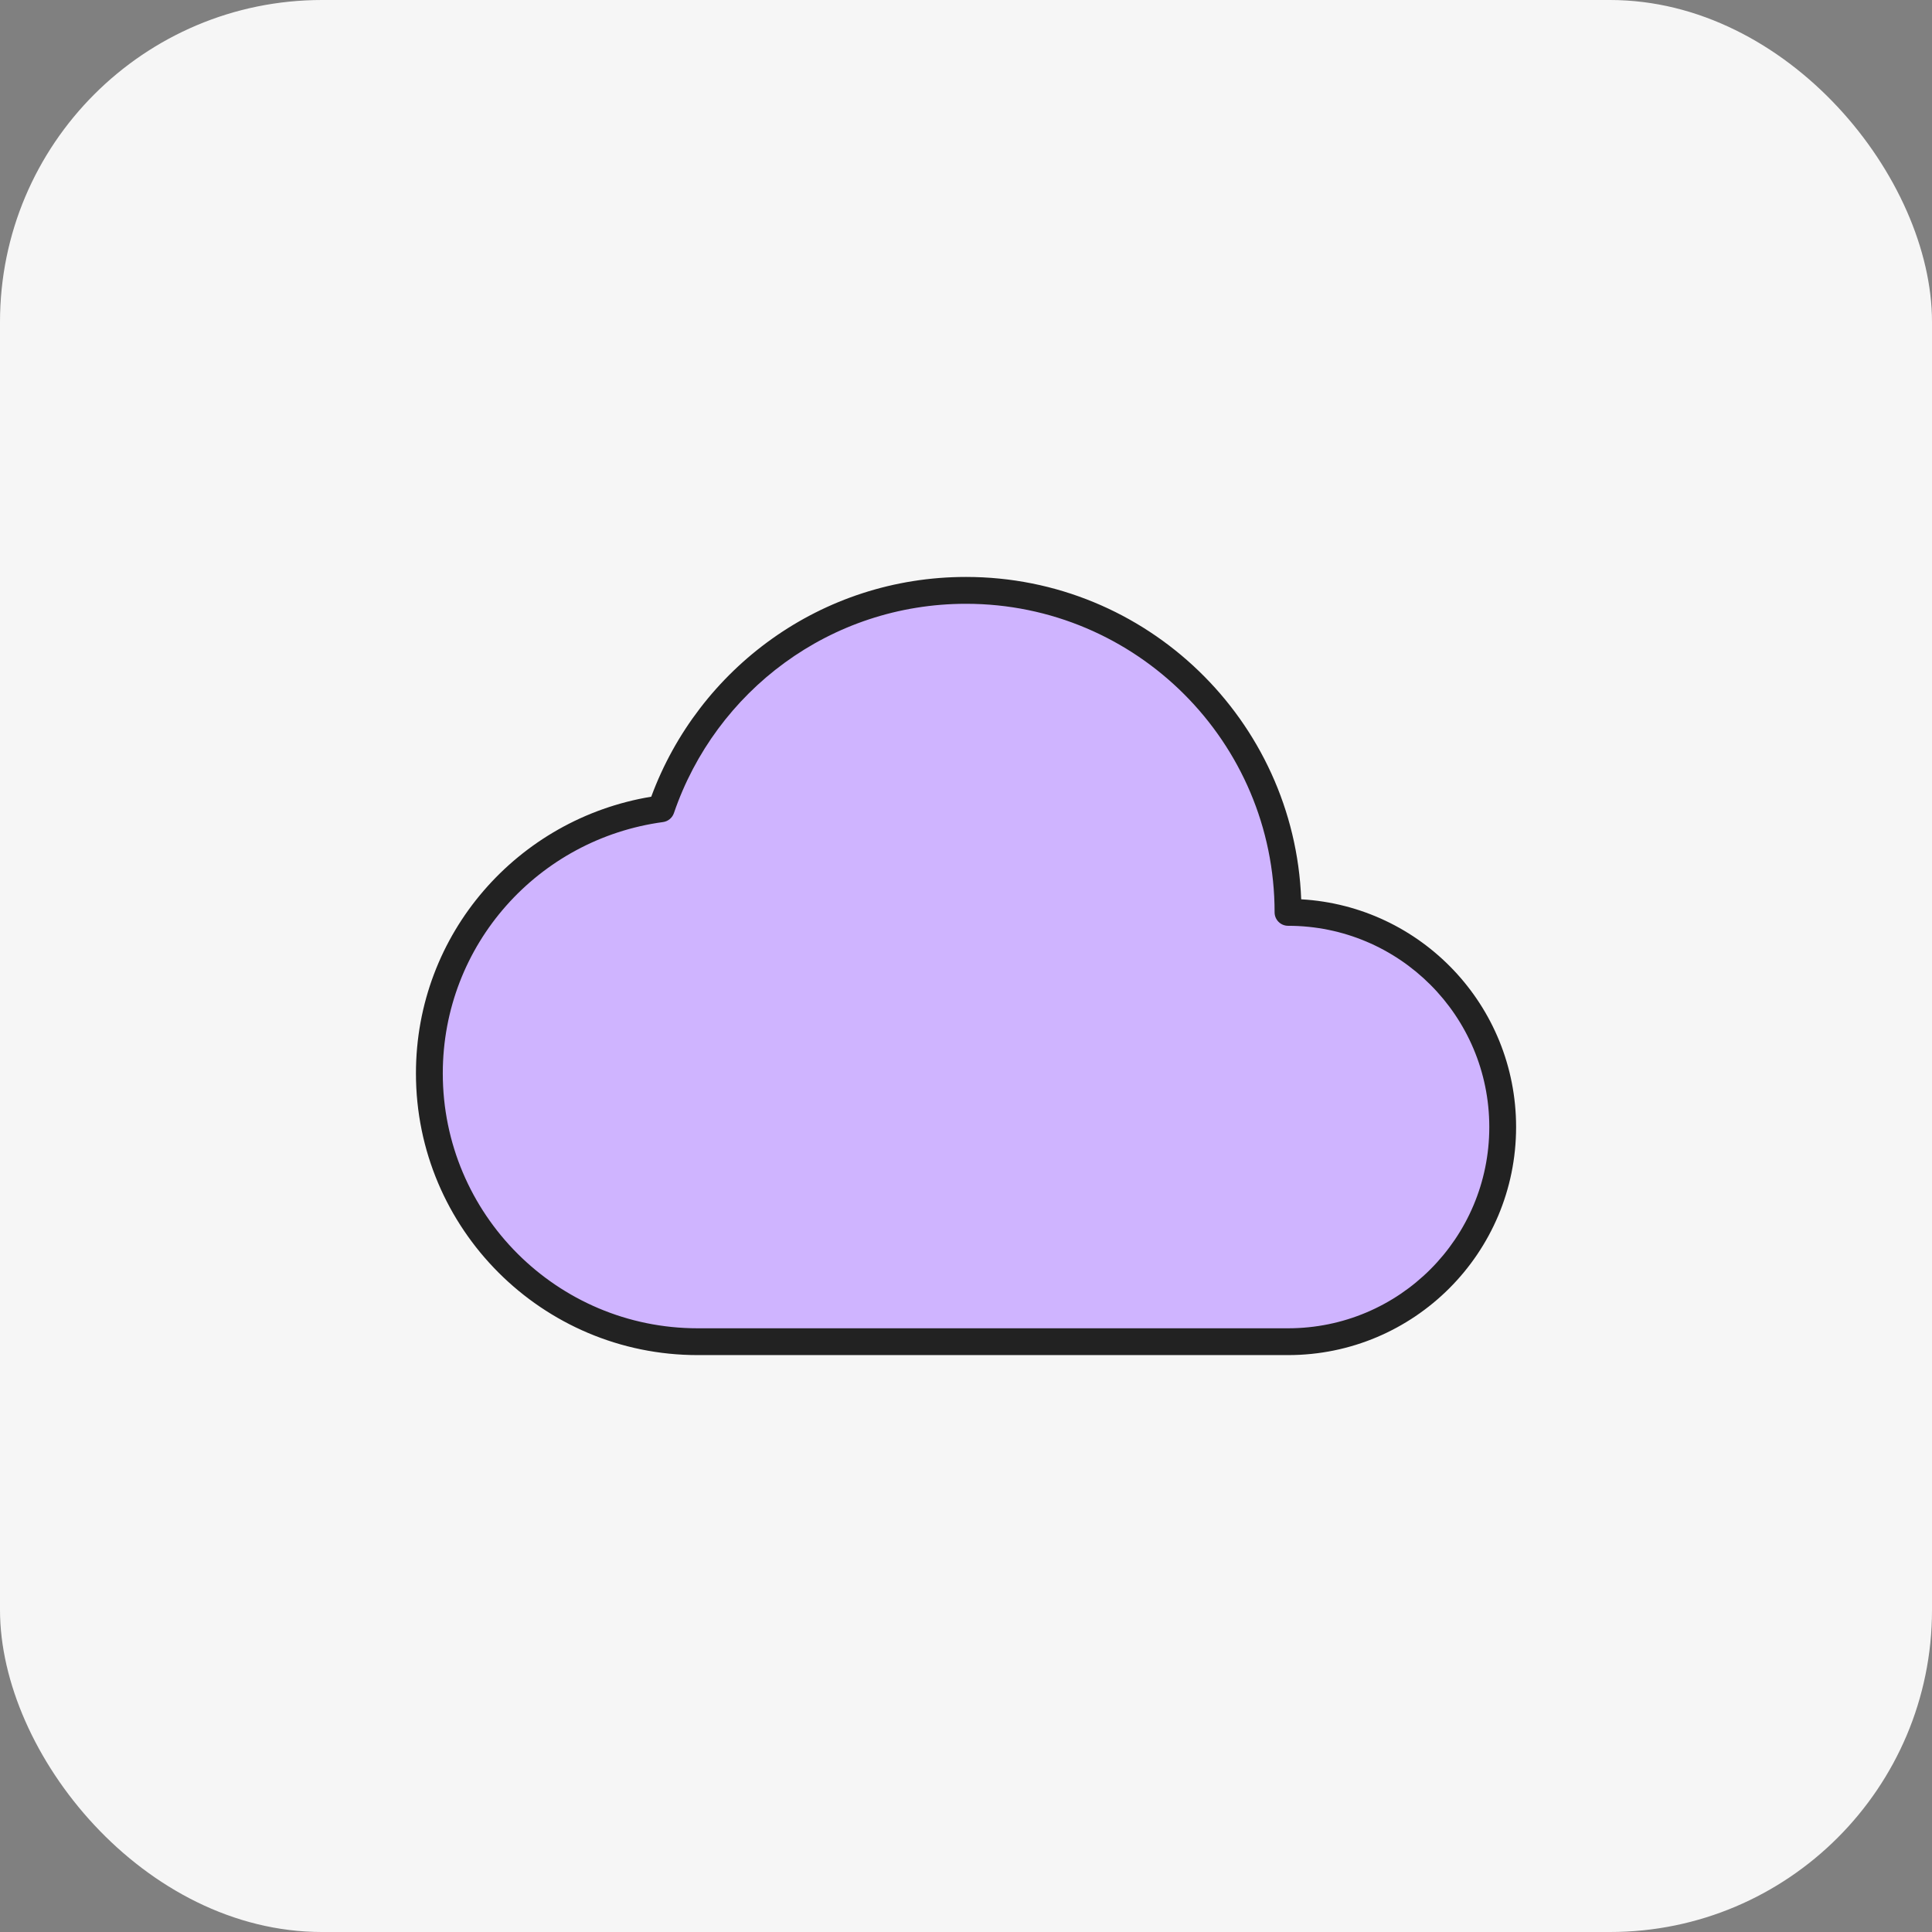
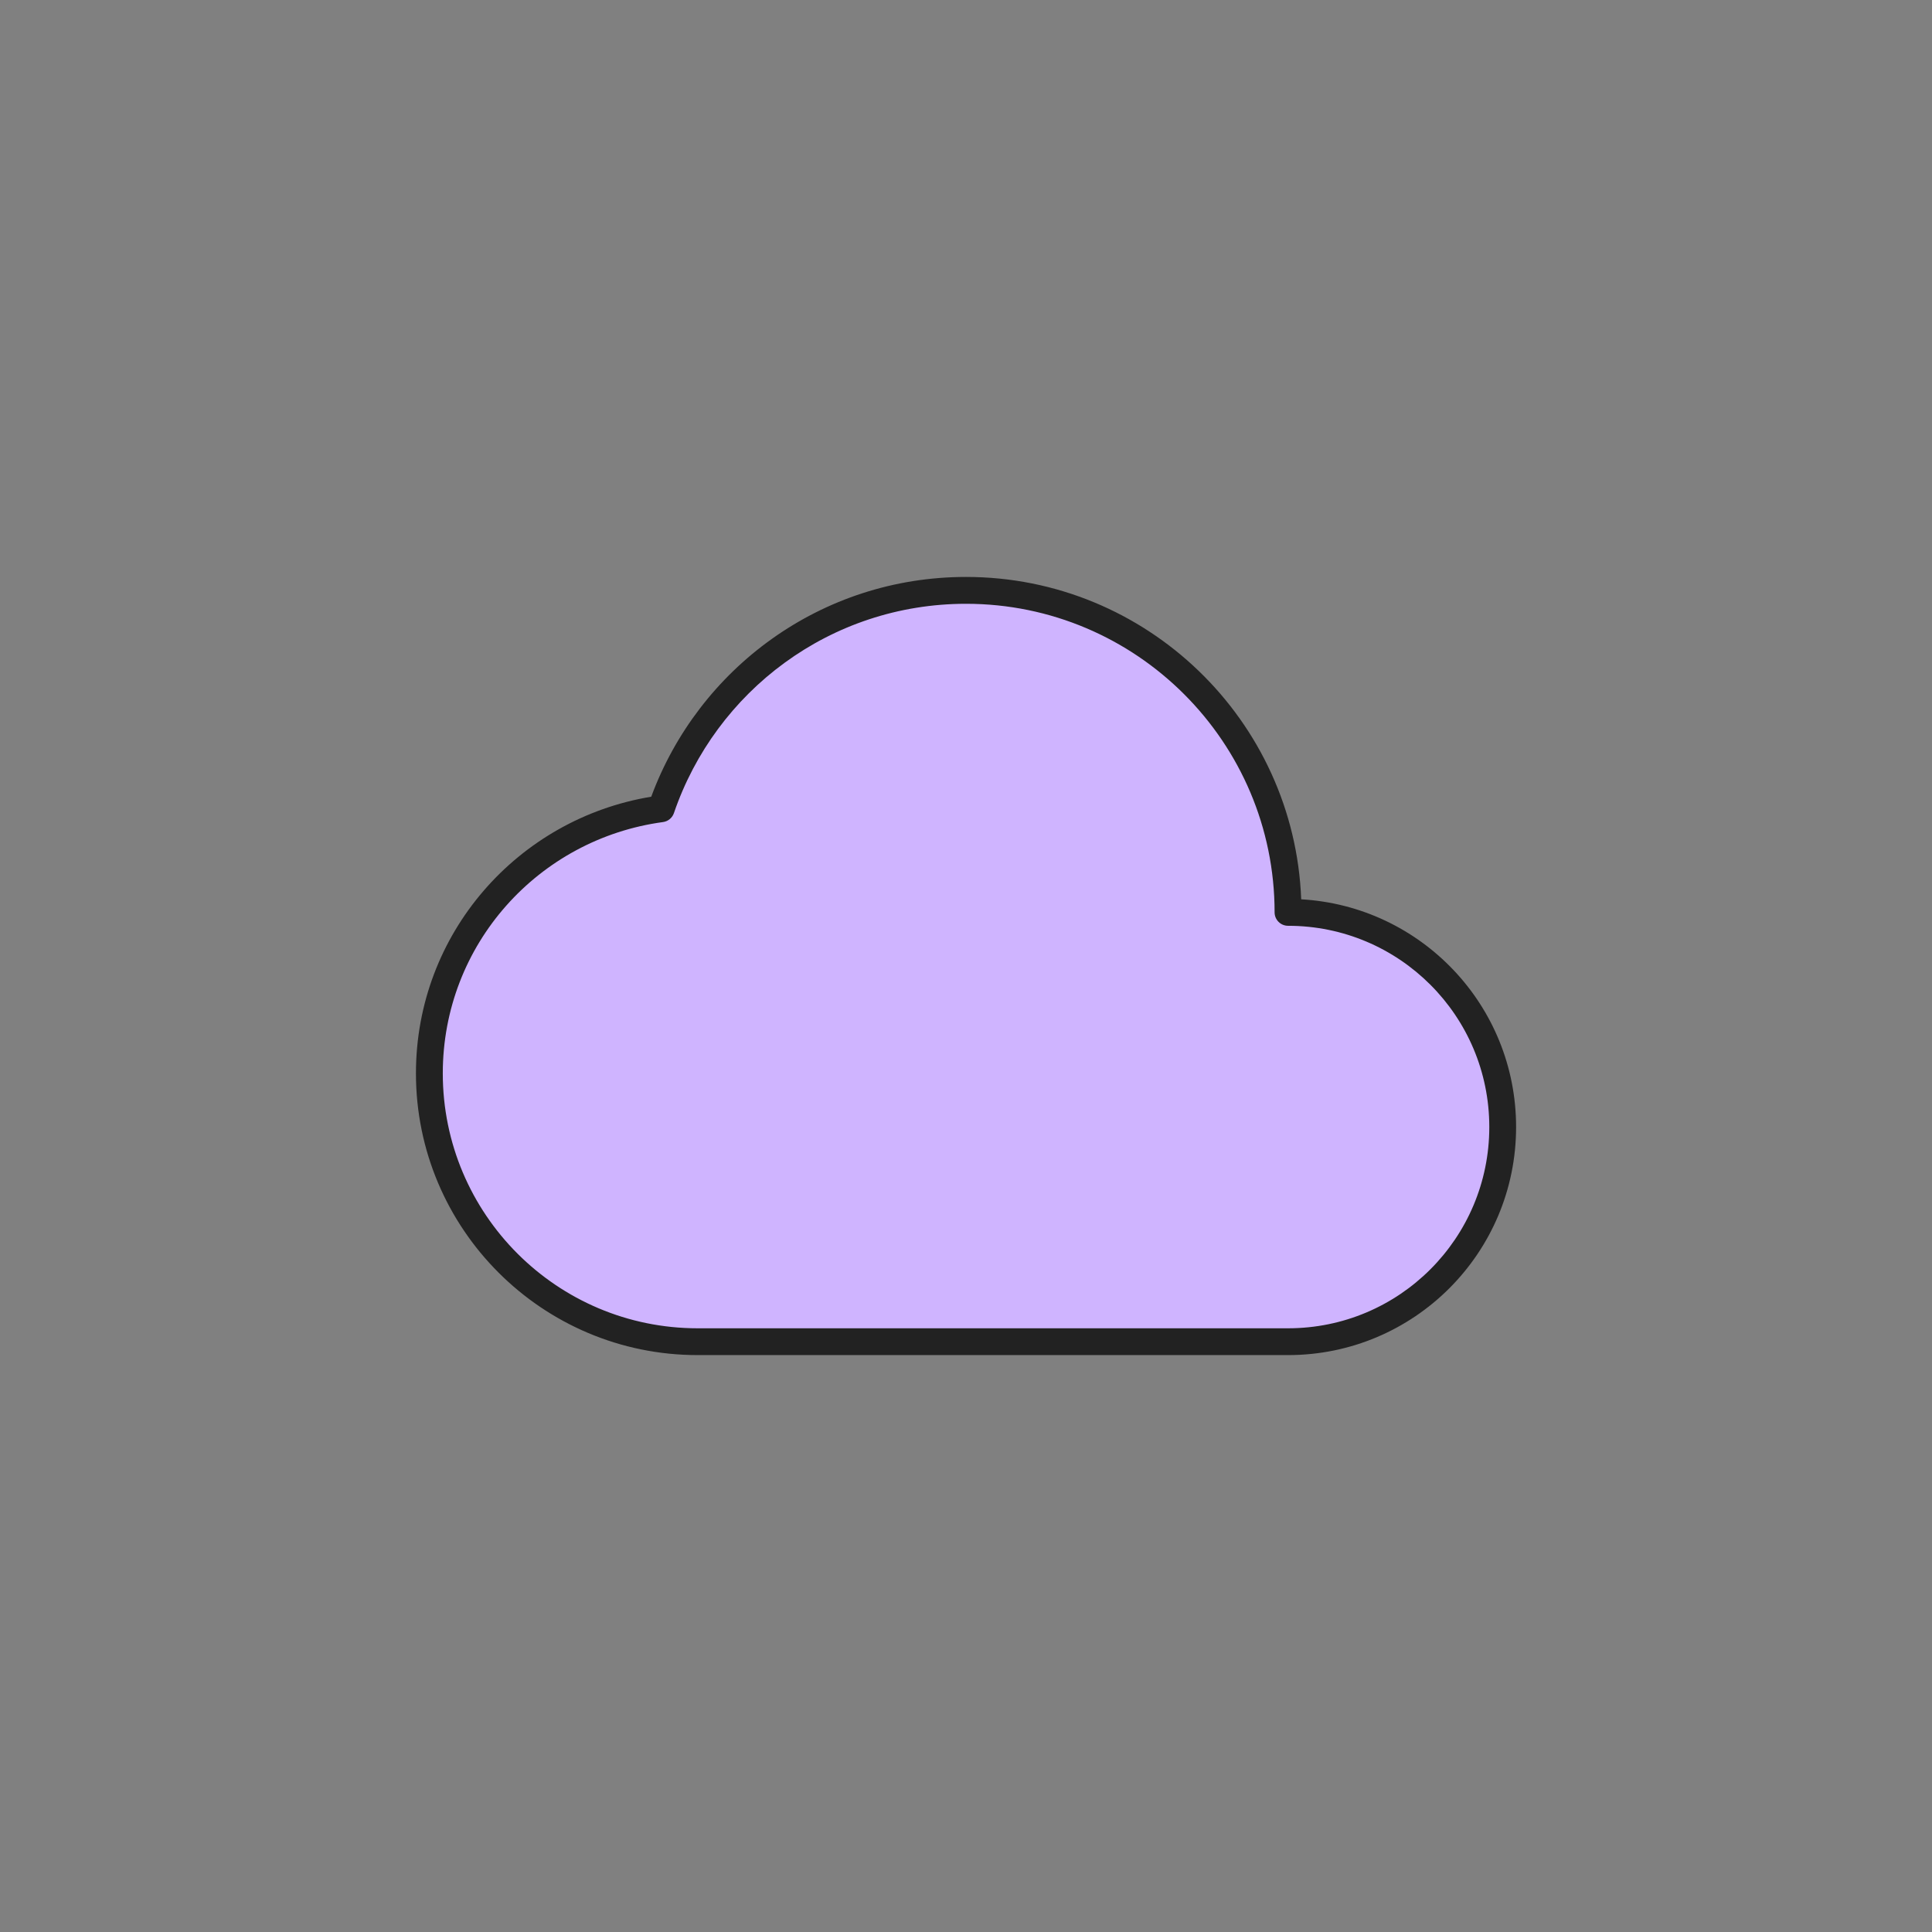
<svg xmlns="http://www.w3.org/2000/svg" width="48" height="48" viewBox="0 0 48 48" fill="none">
  <rect x="0" y="0" width="48" height="48" fill="#808080" stroke="none" />
-   <rect width="48" height="48" rx="8" fill="#F6F6F6" />
-   <path d="M16.426 20.093C13.173 20.533 10.666 23.293 10.666 26.666C10.666 30.346 13.653 33.333 17.333 33.333H31.999C34.946 33.333 37.333 30.946 37.333 27.999C37.333 25.053 34.946 22.666 31.999 22.666C31.999 18.253 28.413 14.666 23.999 14.666C20.479 14.666 17.506 16.933 16.426 20.093Z" fill="#CFB4FF" />
+   <path d="M16.426 20.093C13.173 20.533 10.666 23.293 10.666 26.666C10.666 30.346 13.653 33.333 17.333 33.333H31.999C34.946 33.333 37.333 30.946 37.333 27.999C37.333 25.053 34.946 22.666 31.999 22.666C31.999 18.253 28.413 14.666 23.999 14.666C20.479 14.666 17.506 16.933 16.426 20.093" fill="#CFB4FF" />
  <path fill-rule="evenodd" clip-rule="evenodd" d="M16.18 19.794C17.358 16.605 20.405 14.334 24.001 14.334C28.49 14.334 32.157 17.896 32.328 22.343C35.306 22.513 37.667 24.98 37.667 28.001C37.667 31.131 35.131 33.667 32.001 33.667H17.334C13.47 33.667 10.334 30.531 10.334 26.667C10.334 23.194 12.864 20.341 16.18 19.794ZM24.001 15.001C20.628 15.001 17.778 17.172 16.743 20.202C16.702 20.321 16.597 20.407 16.472 20.424C13.38 20.843 11.001 23.465 11.001 26.667C11.001 30.163 13.838 33.001 17.334 33.001H32.001C34.763 33.001 37.001 30.763 37.001 28.001C37.001 25.238 34.763 23.001 32.001 23.001C31.817 23.001 31.667 22.851 31.667 22.667C31.667 18.438 28.23 15.001 24.001 15.001Z" fill="#222222" />
</svg>